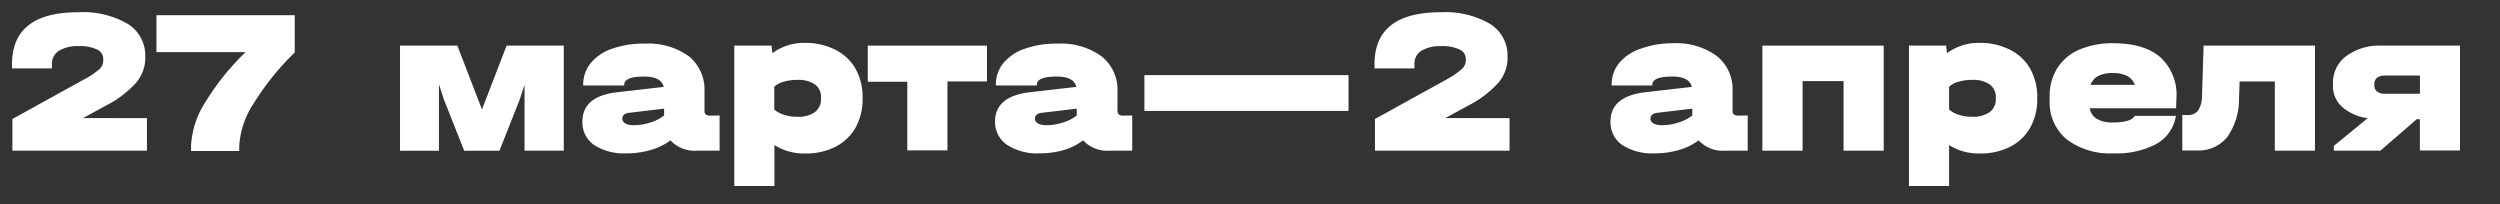
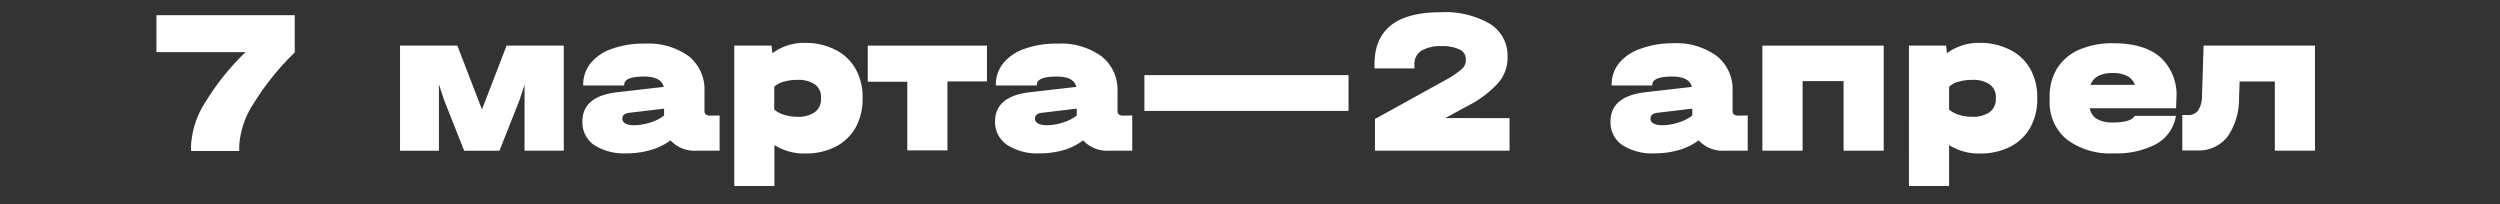
<svg xmlns="http://www.w3.org/2000/svg" id="Слой_1" data-name="Слой 1" viewBox="0 0 328.86 26.85">
  <rect x="0" y="0" width="328.86" height="26.85" fill="#333333" stroke="none" />
  <defs>
    <style>.cls-1{fill:#fff;}</style>
  </defs>
-   <path class="cls-1" d="M19.33,15.54v4.28H1.63V15.65L11,10.48a10.68,10.68,0,0,0,2.05-1.36A1.53,1.53,0,0,0,13.58,8V7.78a1.37,1.37,0,0,0-.81-1.27,5.18,5.18,0,0,0-2.37-.44,4.72,4.72,0,0,0-2.65.61,2,2,0,0,0-.92,1.79V9H1.58V8.44q0-6.84,8.74-6.83A11.72,11.72,0,0,1,16.8,3.14a4.89,4.89,0,0,1,2.31,4.29V7.7a5,5,0,0,1-1.25,3.23,13.77,13.77,0,0,1-4,3l-2.94,1.6Z" />
  <path class="cls-1" d="M38.77,2v4.9a34.88,34.88,0,0,0-5.38,6.67,11.35,11.35,0,0,0-1.92,5.61v.68H25.13v-.68A11.68,11.68,0,0,1,27,13.46a33.06,33.06,0,0,1,5.3-6.6H20.58V2Z" />
  <path class="cls-1" d="M74.16,6V19.82H69V11.16l-.66,2-2.64,6.67H61.06l-2.64-6.67-.68-2.07v2.07l0,6.67H52.62V6h7.54L63.4,14.4,66.64,6Z" />
  <path class="cls-1" d="M94.66,15.19v4.63h-3a4.29,4.29,0,0,1-3.46-1.36,8,8,0,0,1-2.56,1.26,11.23,11.23,0,0,1-3.24.45,7.22,7.22,0,0,1-4.27-1.11A3.61,3.61,0,0,1,76.61,16c0-2.21,1.5-3.5,4.52-3.86l6.18-.71c-.22-.91-1.08-1.36-2.59-1.36-1.74,0-2.61.36-2.61,1.09v.08H76.72v-.08a4.41,4.41,0,0,1,1-2.88,6.23,6.23,0,0,1,2.8-1.87,12.31,12.31,0,0,1,4.27-.67,9.1,9.1,0,0,1,5.82,1.66A5.61,5.61,0,0,1,92.67,12v2.56a.62.62,0,0,0,.18.5.94.94,0,0,0,.61.15Zm-11.3,1.28a7,7,0,0,0,2.23-.37,5.43,5.43,0,0,0,1.77-.91v-.9l-4.6.55c-.6.07-.9.33-.9.79S82.36,16.47,83.36,16.47Z" />
  <path class="cls-1" d="M109.93,6.57a6.25,6.25,0,0,1,2.63,2.51,7.59,7.59,0,0,1,.91,3.74V13a7.66,7.66,0,0,1-.91,3.76,6.3,6.3,0,0,1-2.63,2.53,8.49,8.49,0,0,1-4,.9,7.24,7.24,0,0,1-4.06-1.11v5.39H96.59V6h4.9l.11,1a7,7,0,0,1,4.33-1.36A8.61,8.61,0,0,1,109.93,6.57ZM108,12.82a2,2,0,0,0-.8-1.71,3.8,3.8,0,0,0-2.3-.6,6.19,6.19,0,0,0-1.78.23,3,3,0,0,0-1.27.67v3a3.59,3.59,0,0,0,1.29.69,5.51,5.51,0,0,0,1.76.26,3.75,3.75,0,0,0,2.29-.61A2.07,2.07,0,0,0,108,13Z" />
  <path class="cls-1" d="M114.15,10.75V6h15.68v4.71h-5.2v9.07h-5.28V10.75Z" />
  <path class="cls-1" d="M148.94,15.19v4.63h-3a4.3,4.3,0,0,1-3.46-1.36A7.9,7.9,0,0,1,140,19.72a11.23,11.23,0,0,1-3.24.45,7.25,7.25,0,0,1-4.28-1.11A3.63,3.63,0,0,1,130.89,16q0-3.31,4.52-3.86l6.18-.71c-.22-.91-1.08-1.36-2.59-1.36-1.74,0-2.61.36-2.61,1.09v.08H131v-.08a4.46,4.46,0,0,1,1-2.88,6.28,6.28,0,0,1,2.8-1.87,12.33,12.33,0,0,1,4.28-.67,9.09,9.09,0,0,1,5.81,1.66A5.59,5.59,0,0,1,147,12v2.56a.62.62,0,0,0,.18.5,1,1,0,0,0,.61.15Zm-11.3,1.28a6.91,6.91,0,0,0,2.23-.37,5.23,5.23,0,0,0,1.77-.91v-.9l-4.6.55c-.6.07-.9.33-.9.79S136.64,16.47,137.64,16.47Z" />
  <path class="cls-1" d="M177.39,9.88v4.71H150.54V9.88Z" />
  <path class="cls-1" d="M198.57,15.54v4.28h-17.7V15.65l9.37-5.17a10.68,10.68,0,0,0,2-1.36A1.53,1.53,0,0,0,192.82,8V7.78A1.37,1.37,0,0,0,192,6.51a5.18,5.18,0,0,0-2.37-.44,4.78,4.78,0,0,0-2.66.61,2,2,0,0,0-.91,1.79V9h-5.25V8.44q0-6.84,8.74-6.83A11.72,11.72,0,0,1,196,3.14a4.89,4.89,0,0,1,2.31,4.29V7.7a5,5,0,0,1-1.25,3.23,13.77,13.77,0,0,1-4,3l-2.94,1.6Z" />
  <path class="cls-1" d="M229.9,15.19v4.63h-3a4.27,4.27,0,0,1-3.45-1.36,8,8,0,0,1-2.56,1.26,11.23,11.23,0,0,1-3.24.45,7.25,7.25,0,0,1-4.28-1.11A3.63,3.63,0,0,1,211.85,16q0-3.31,4.52-3.86l6.18-.71c-.22-.91-1.08-1.36-2.59-1.36-1.74,0-2.61.36-2.61,1.09v.08H212v-.08a4.46,4.46,0,0,1,1-2.88,6.26,6.26,0,0,1,2.81-1.87A12.27,12.27,0,0,1,220,5.69a9.09,9.09,0,0,1,5.81,1.66A5.59,5.59,0,0,1,227.91,12v2.56a.62.62,0,0,0,.18.5,1,1,0,0,0,.61.15Zm-11.3,1.28a7,7,0,0,0,2.24-.37,5.43,5.43,0,0,0,1.77-.91v-.9l-4.61.55c-.59.07-.89.33-.89.79S217.61,16.47,218.6,16.47Z" />
  <path class="cls-1" d="M247.79,6V19.82h-5.28V10.67h-5.39v9.15h-5.29V6Z" />
  <path class="cls-1" d="M264.45,6.57a6.25,6.25,0,0,1,2.63,2.51,7.59,7.59,0,0,1,.91,3.74V13a7.66,7.66,0,0,1-.91,3.76,6.3,6.3,0,0,1-2.63,2.53,8.52,8.52,0,0,1-4,.9,7.21,7.21,0,0,1-4.06-1.11v5.39h-5.28V6H256l.11,1a7,7,0,0,1,4.33-1.36A8.63,8.63,0,0,1,264.45,6.57Zm-1.91,6.25a2,2,0,0,0-.8-1.71,3.8,3.8,0,0,0-2.3-.6,6.19,6.19,0,0,0-1.78.23,3,3,0,0,0-1.27.67v3a3.59,3.59,0,0,0,1.29.69,5.51,5.51,0,0,0,1.76.26,3.75,3.75,0,0,0,2.29-.61,2.07,2.07,0,0,0,.81-1.76Z" />
  <path class="cls-1" d="M286.25,14.24H274.9a2,2,0,0,0,.93,1.4,3.88,3.88,0,0,0,2.09.47c1.62,0,2.58-.29,2.89-.87h5.42a5.17,5.17,0,0,1-2.54,3.68A11.21,11.21,0,0,1,278,20.17a9.38,9.38,0,0,1-6.15-1.85,6.28,6.28,0,0,1-2.23-5.12v-.46a6.91,6.91,0,0,1,1-3.77,6.48,6.48,0,0,1,2.9-2.44A11,11,0,0,1,278,5.69q4.05,0,6.18,1.84a6.69,6.69,0,0,1,2.12,5.35ZM276,10a2.09,2.09,0,0,0-1,1.16h5.83a2.13,2.13,0,0,0-1-1.16,4.08,4.08,0,0,0-1.91-.39A4,4,0,0,0,276,10Z" />
  <path class="cls-1" d="M304.52,19.82h-5.28v-9.1h-4.63l-.08,2.21A8.63,8.63,0,0,1,293,18a4.8,4.8,0,0,1-4,1.79h-1.93V15.13h.68a1.62,1.62,0,0,0,1.4-.59,3.56,3.56,0,0,0,.51-1.94L289.87,6h14.65Z" />
-   <path class="cls-1" d="M323.6,19.79h-5.28V15.68h-.41l-4.79,4.14H307v-.63l4.46-3.65a6.29,6.29,0,0,1-3.36-1.47,3.64,3.64,0,0,1-1.21-2.8V11a4.32,4.32,0,0,1,1.73-3.61A7.39,7.39,0,0,1,313.29,6H323.6Zm-11.27-8.52a1,1,0,0,0,.37.78,1.59,1.59,0,0,0,1,.28h4.63V9.94h-4.63a1.59,1.59,0,0,0-1,.28,1,1,0,0,0-.37.78Z" />
</svg>